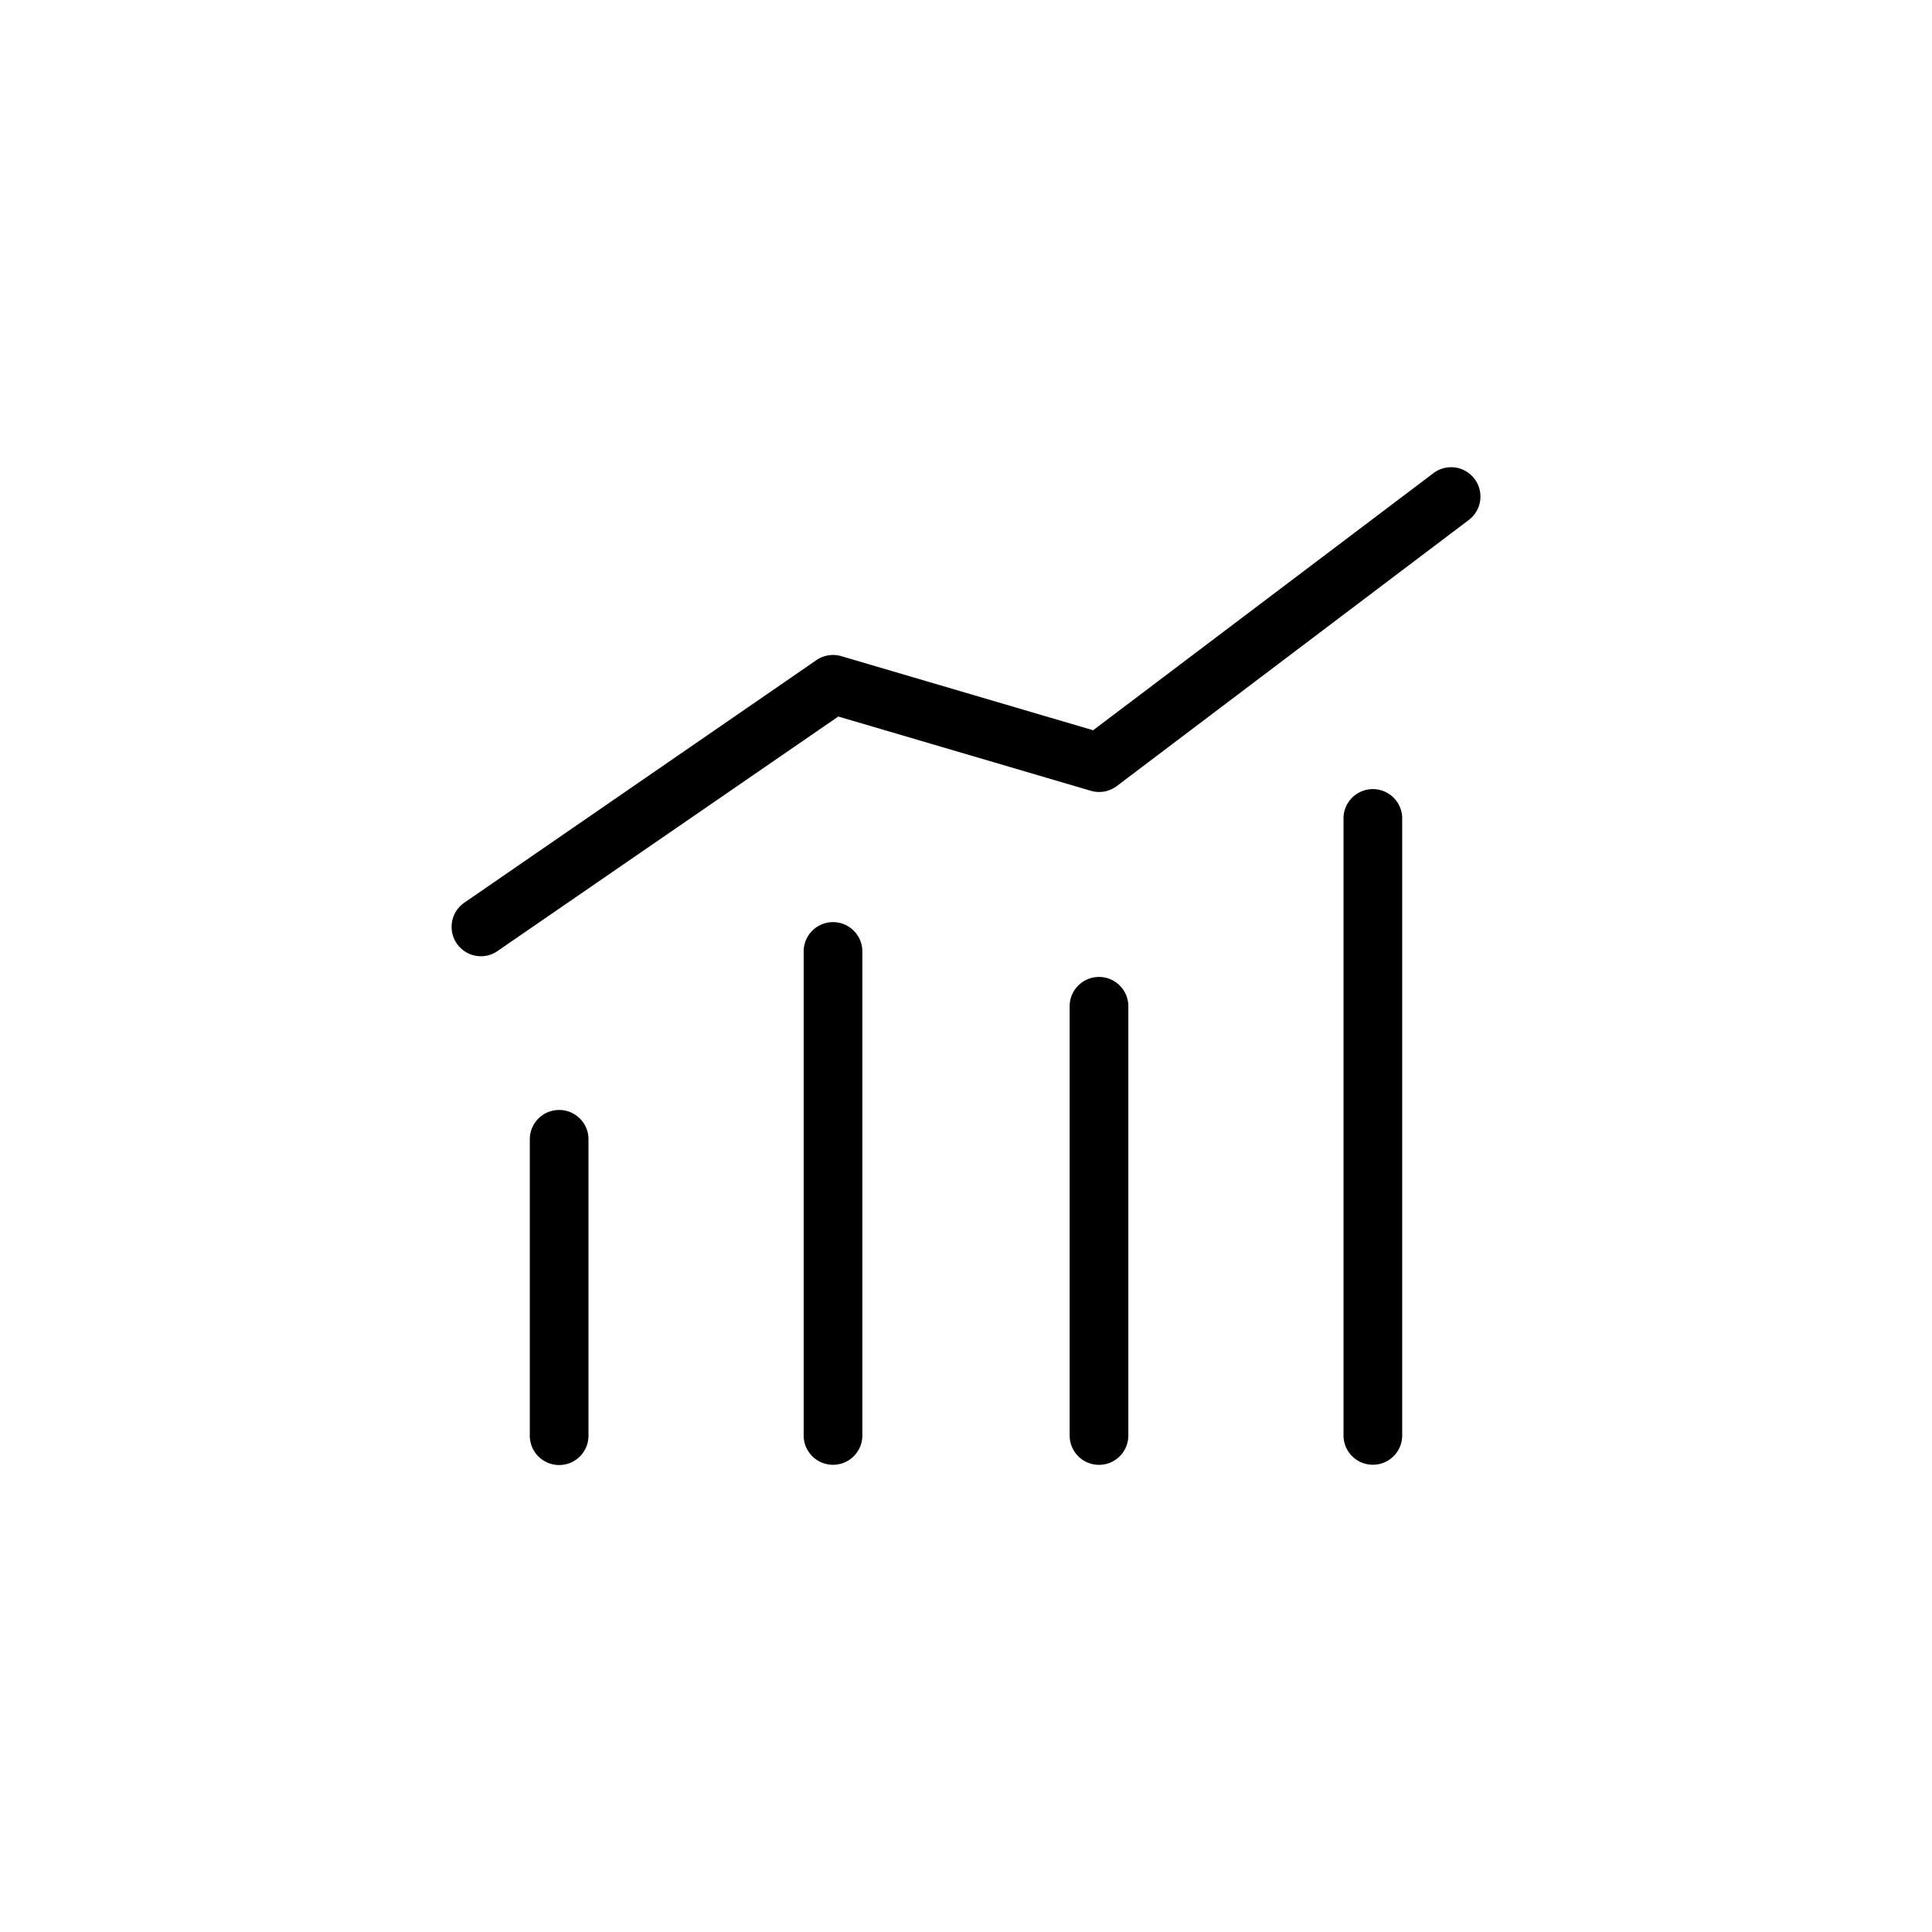
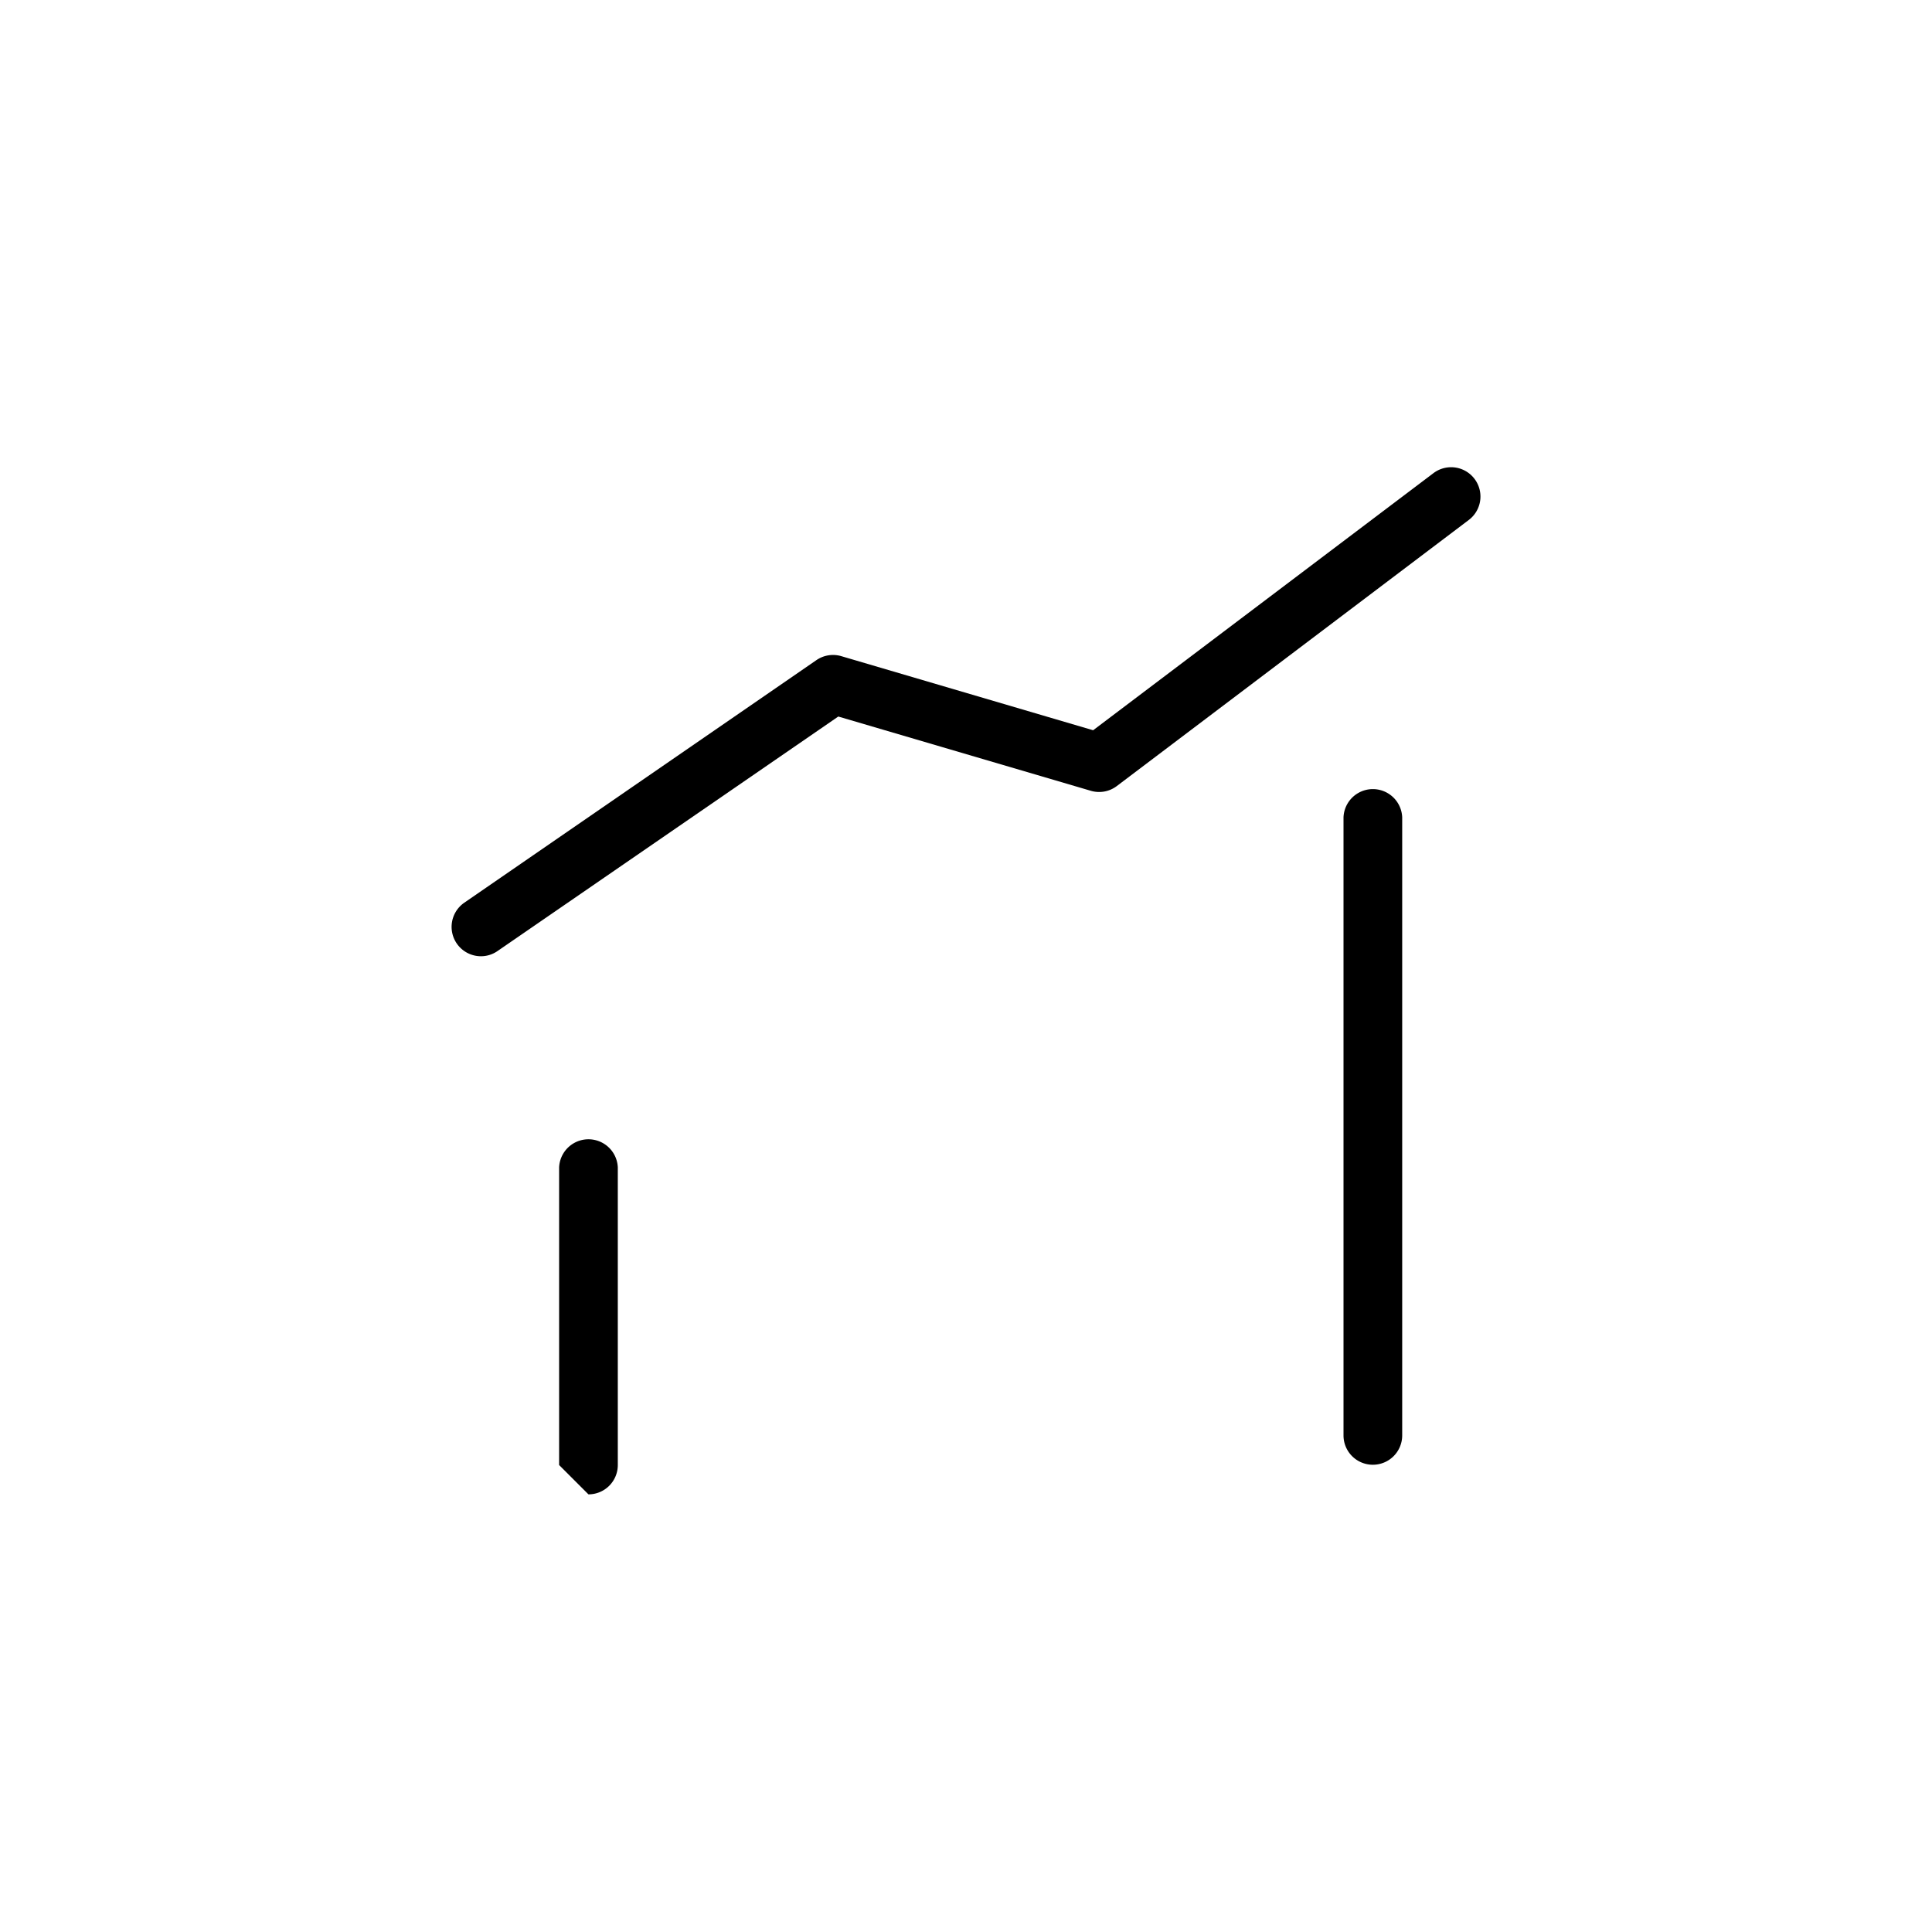
<svg xmlns="http://www.w3.org/2000/svg" viewBox="0 0 40 40" fill="currentColor">
-   <path d="M17.246 30.327a.607.607 0 0 1-.607-.607V19.675a.608.608 0 0 1 1.215 0v10.044a.607.607 0 0 1-.608.608Z" />
-   <path d="M22.753 30.328a.607.607 0 0 1-.607-.607V20.81a.608.608 0 0 1 1.215 0v8.91a.607.607 0 0 1-.608.608Z" />
  <path d="M28.423 30.326a.607.607 0 0 1-.607-.607V16.921a.608.608 0 0 1 1.215 0v12.8a.607.607 0 0 1-.608.605Z" />
-   <path d="M11.576 30.332a.607.607 0 0 1-.607-.607v-6.161a.608.608 0 0 1 1.215 0v6.156a.607.607 0 0 1-.608.612Z" />
+   <path d="M11.576 30.332v-6.161a.608.608 0 0 1 1.215 0v6.156a.607.607 0 0 1-.608.612Z" />
  <path d="M9.957 19.798a.608.608 0 0 1-.345-1.108l7.29-5.022a.607.607 0 0 1 .516-.083l5.214 1.534 7.046-5.323a.607.607 0 1 1 .732.969l-7.286 5.508a.607.607 0 0 1-.538.1l-5.23-1.538-7.055 4.855a.6.6 0 0 1-.344.108Z" />
</svg>